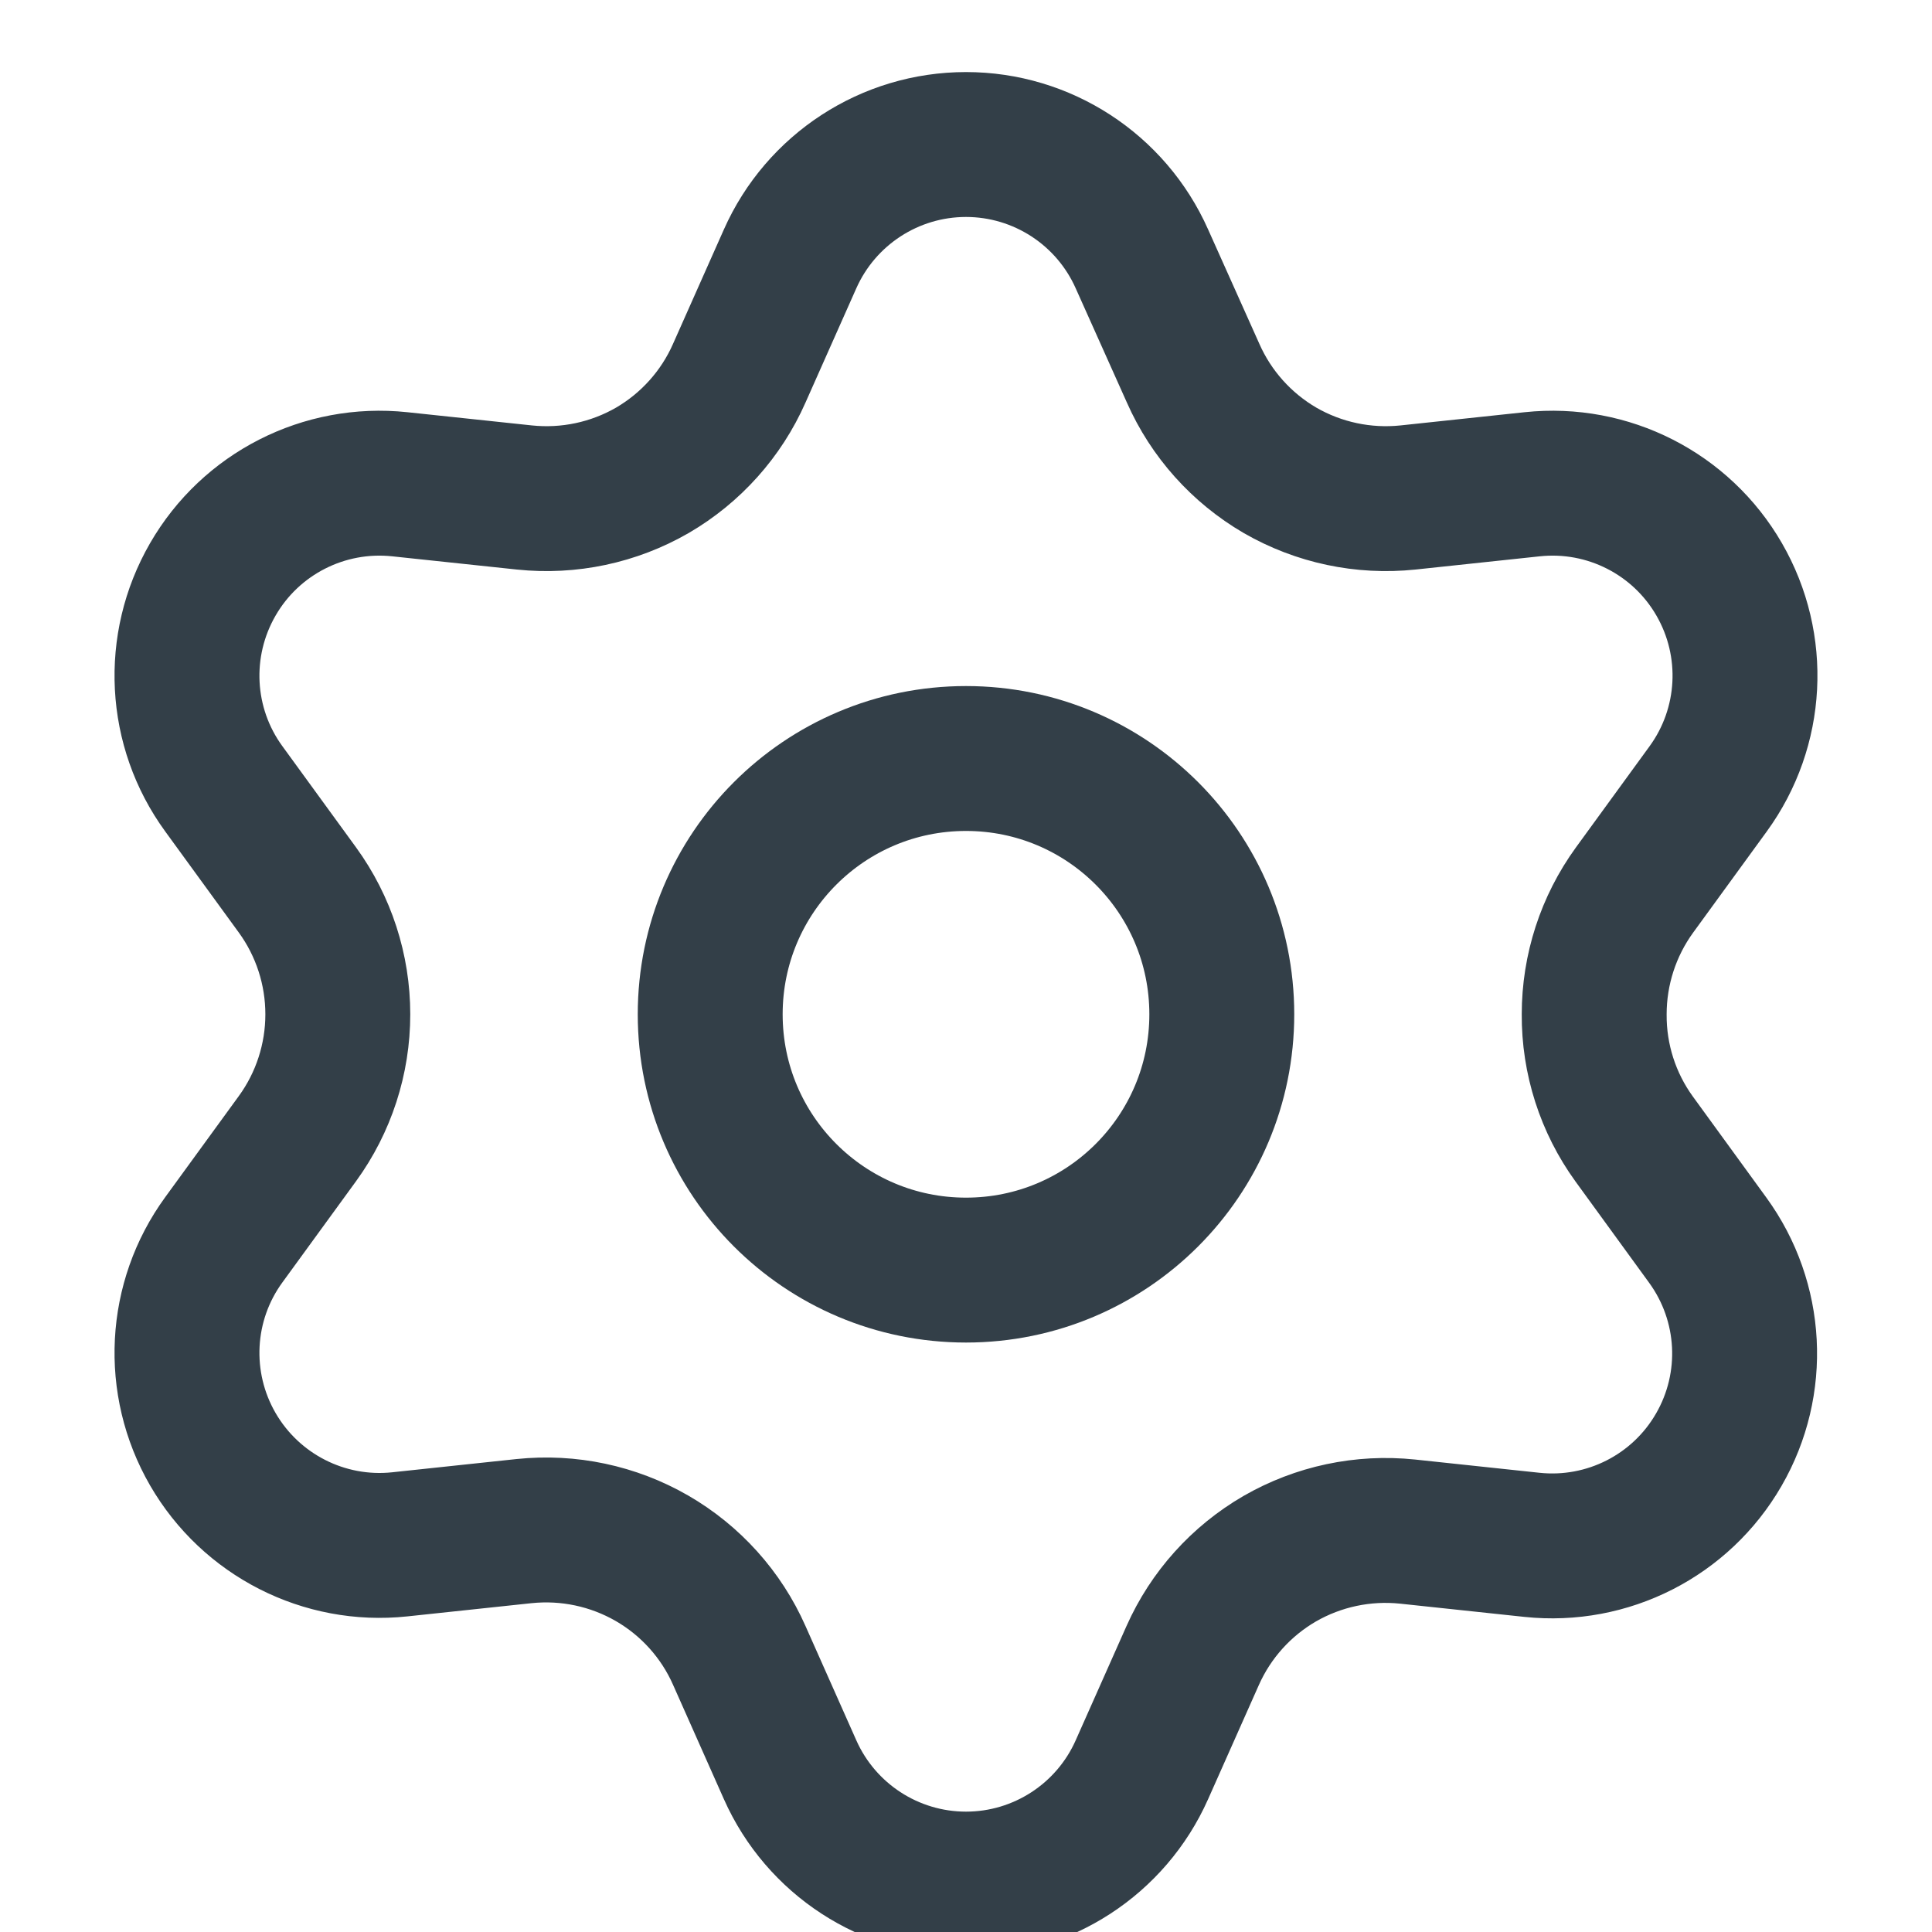
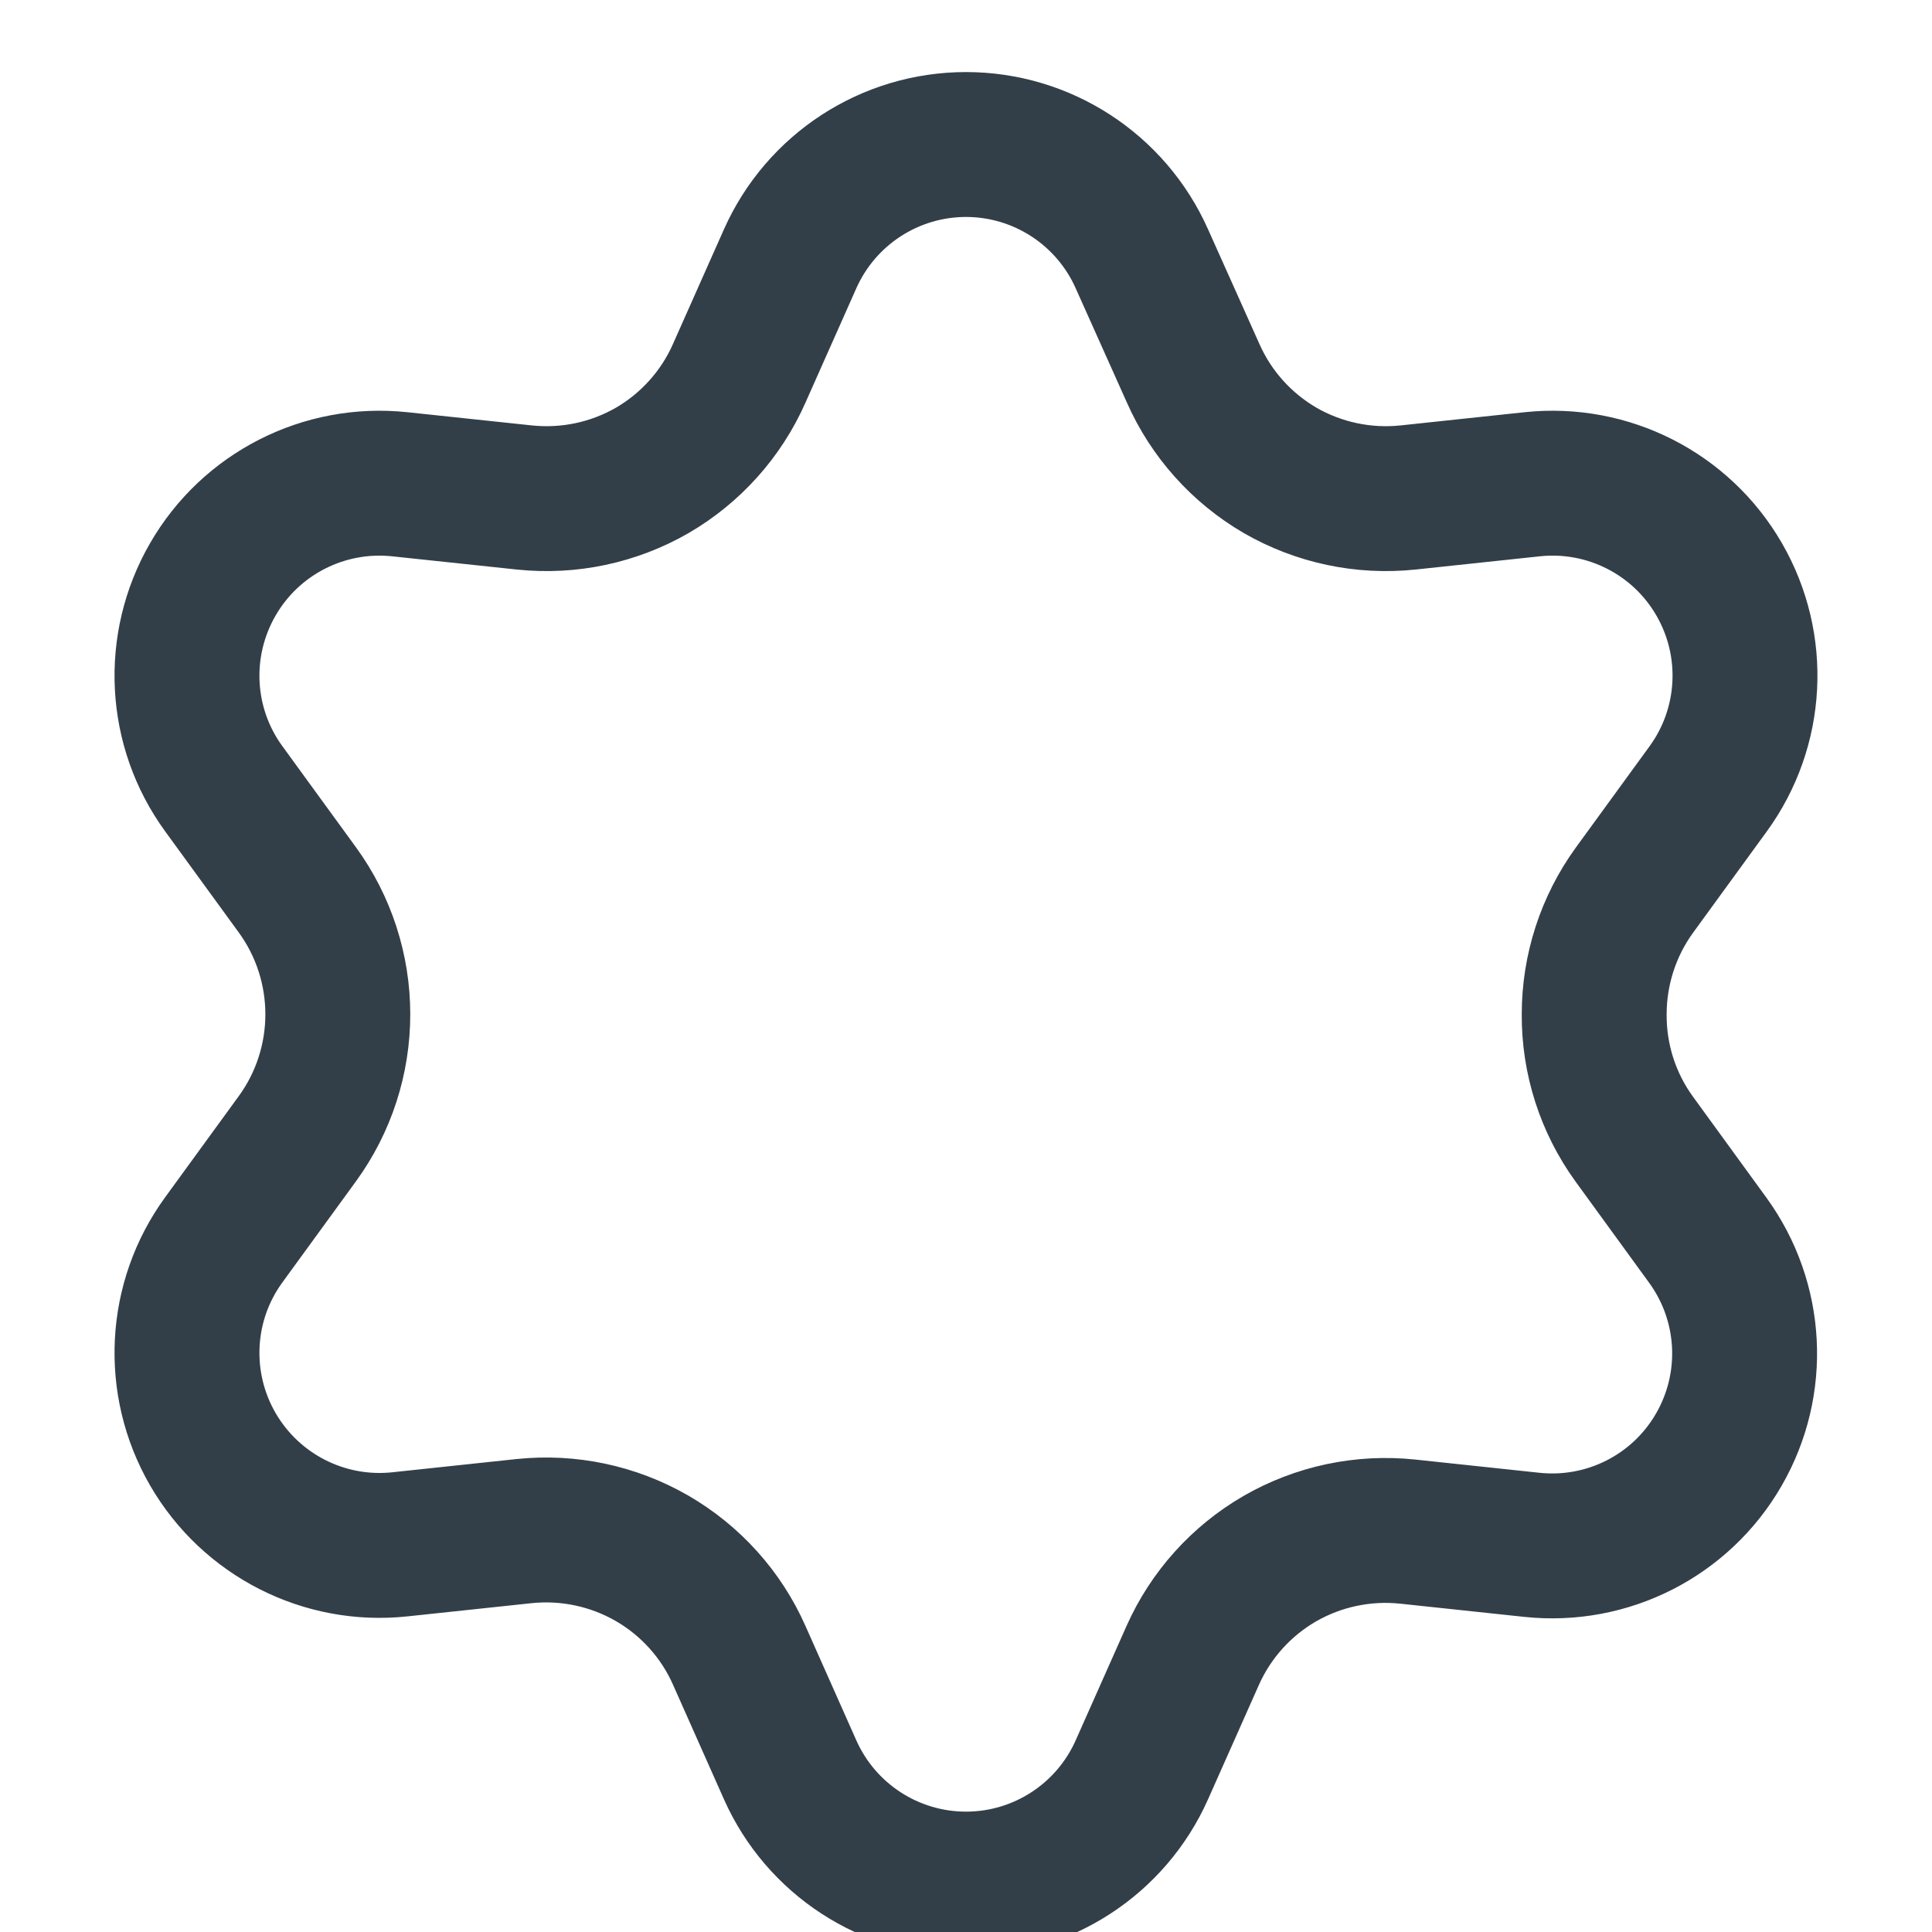
<svg xmlns="http://www.w3.org/2000/svg" width="18" height="18" viewBox="3 2.5 20 20" fill="none">
  <path fill-rule="evenodd" clip-rule="evenodd" d="M10.653 19.637L11.179 20.82C11.499 21.54 12.213 22.004 13 22.004V22.004C13.787 22.004 14.501 21.54 14.821 20.82L15.347 19.637C15.534 19.217 15.849 18.867 16.247 18.636V18.636C16.648 18.405 17.111 18.307 17.571 18.355L18.858 18.492C19.642 18.575 20.4 18.189 20.793 17.507V17.507C21.187 16.825 21.142 15.976 20.679 15.339L19.917 14.291C19.645 13.916 19.5 13.463 19.503 13V13C19.503 12.538 19.649 12.087 19.921 11.713L20.683 10.666C21.146 10.03 21.191 9.18 20.797 8.498V8.498C20.404 7.816 19.645 7.43 18.862 7.513L17.575 7.65C17.115 7.698 16.652 7.6 16.251 7.369V7.369C15.853 7.137 15.537 6.785 15.351 6.363L14.821 5.18C14.501 4.46 13.787 3.996 13 3.996V3.996C12.213 3.996 11.499 4.46 11.179 5.18L10.653 6.363C10.467 6.785 10.151 7.137 9.753 7.369V7.369C9.352 7.6 8.889 7.698 8.429 7.65L7.138 7.513C6.355 7.43 5.596 7.816 5.203 8.498V8.498C4.809 9.18 4.853 10.03 5.317 10.666L6.079 11.713C6.351 12.087 6.497 12.538 6.497 13V13C6.497 13.462 6.351 13.913 6.079 14.287L5.317 15.334C4.853 15.97 4.809 16.82 5.203 17.502V17.502C5.597 18.183 6.355 18.57 7.138 18.487L8.425 18.35C8.885 18.302 9.348 18.4 9.749 18.631V18.631C10.149 18.862 10.466 19.214 10.653 19.637V19.637Z" stroke="#333F48" stroke-width="1.5" />
-   <path fill-rule="evenodd" clip-rule="evenodd" d="M13 15.648C14.463 15.648 15.648 14.463 15.648 13C15.648 11.537 14.463 10.352 13 10.352C11.537 10.352 10.352 11.537 10.352 13C10.352 14.463 11.537 15.648 13 15.648Z" stroke="#333F48" stroke-width="1.5" stroke-linecap="round" stroke-linejoin="round" />
</svg>